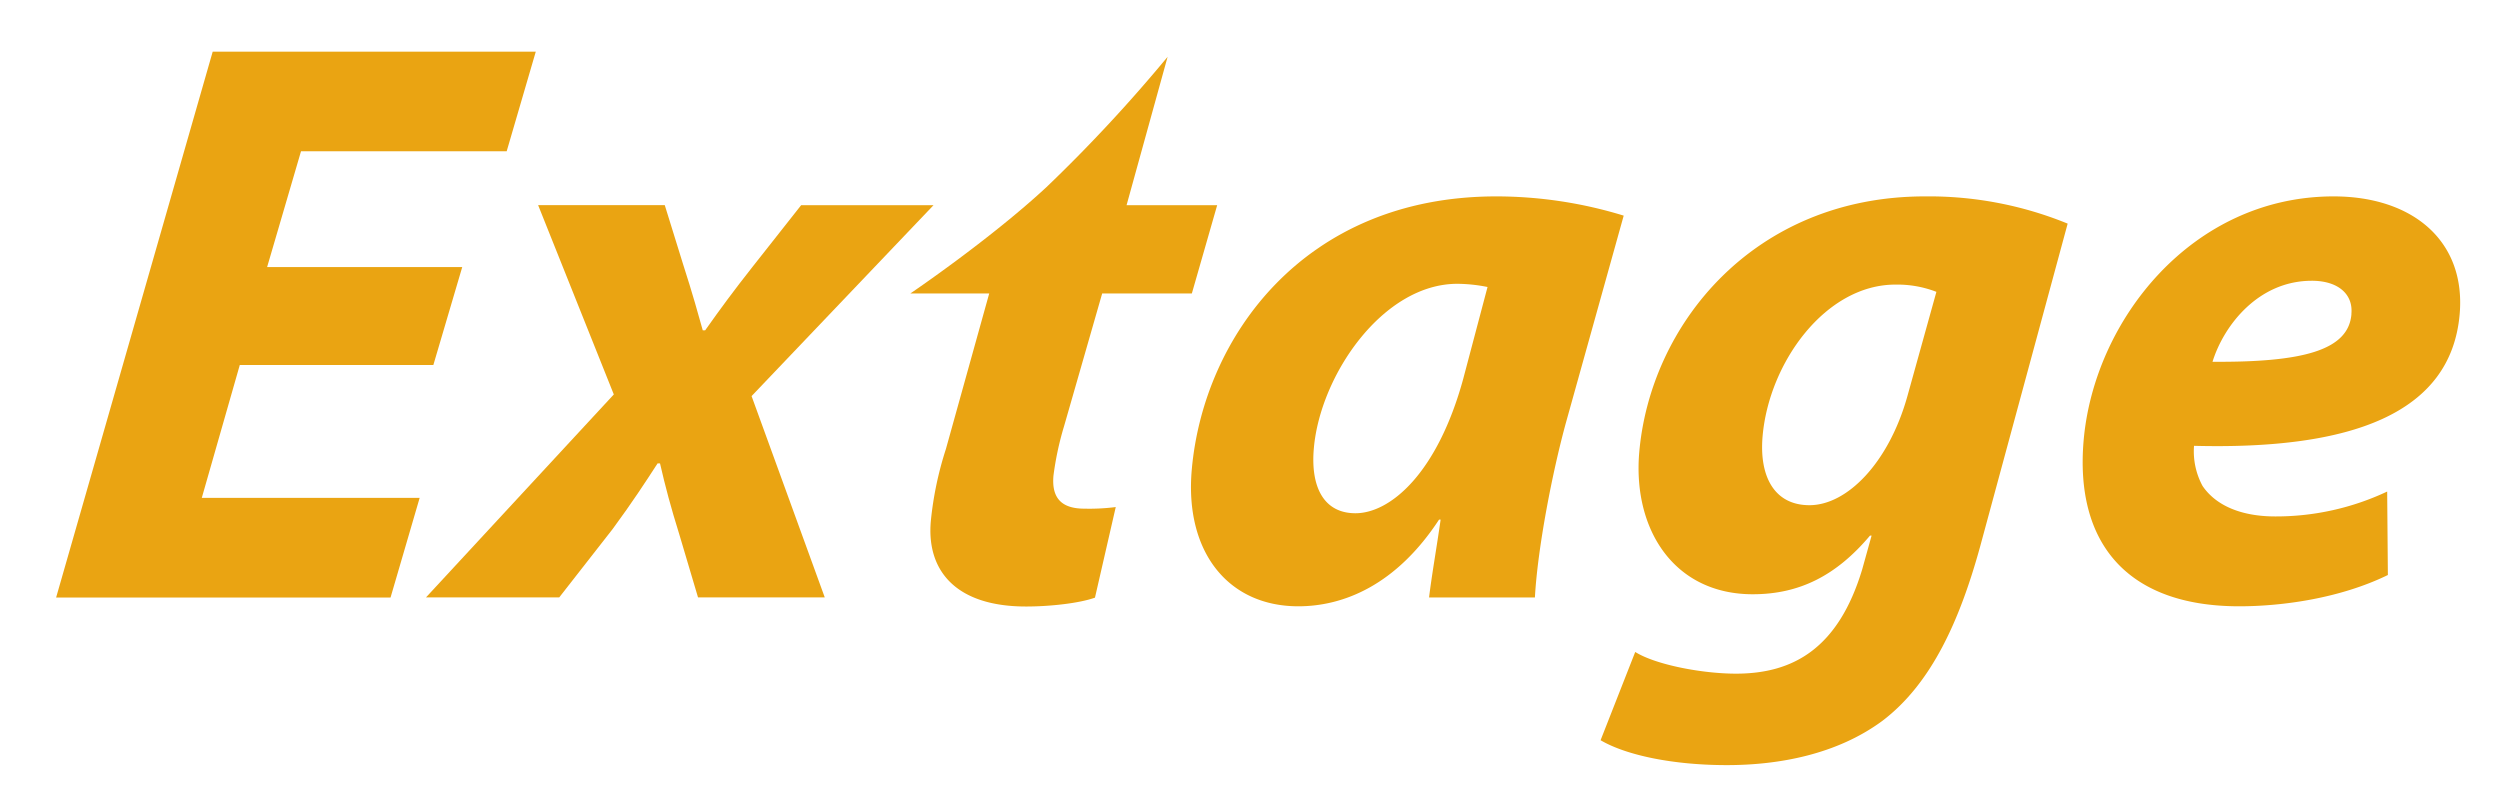
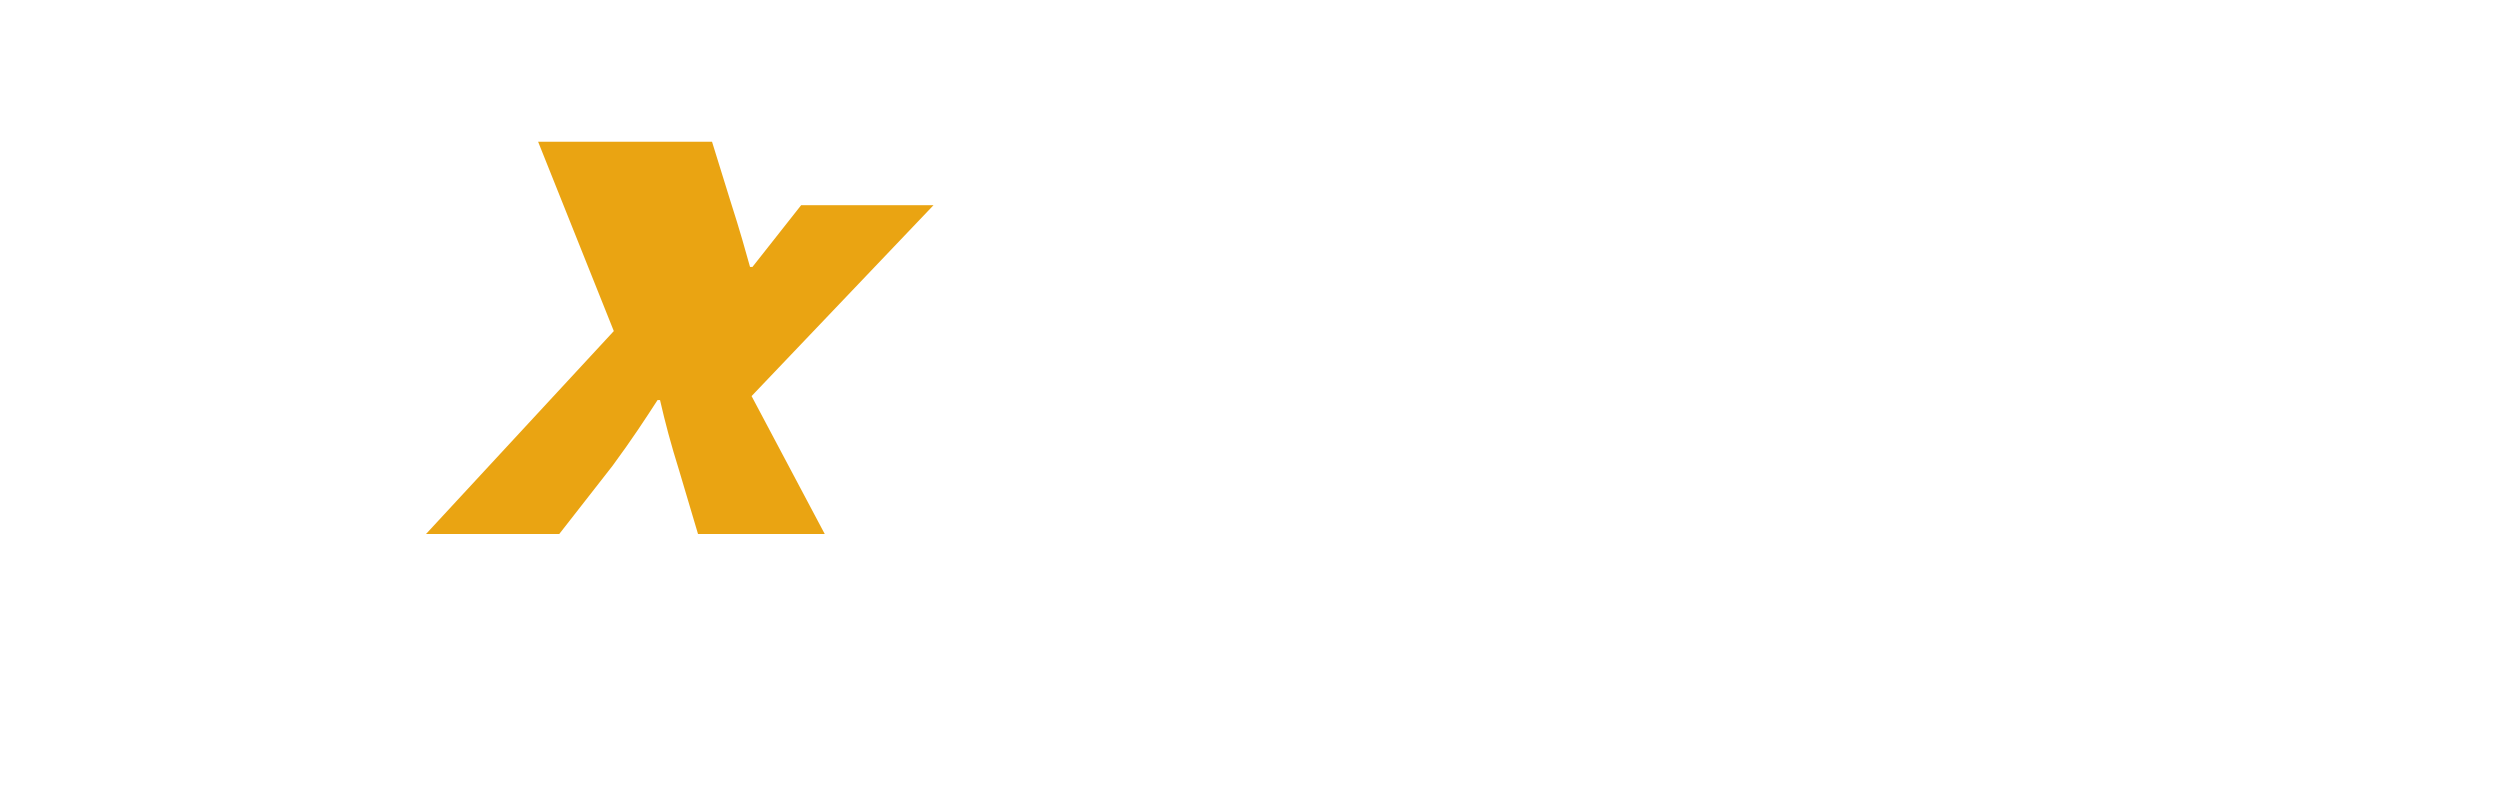
<svg xmlns="http://www.w3.org/2000/svg" id="レイヤー_1" data-name="レイヤー 1" viewBox="0 0 469.08 151.97">
  <defs>
    <style>.cls-1{fill:#eaa412;}.cls-2{fill:none;}</style>
  </defs>
  <title>exlogo</title>
-   <path class="cls-1" d="M202.84,213.82H178l-9.14,11.59c-3.56,4.52-6,7.83-8.87,11.89h-.45c-.8-2.86-1.83-6.62-3.72-12.49l-3.41-11H128.65l14.2,35.52-35.24,38.08h25l10-12.8c3.76-5.11,6.2-8.87,8.45-12.34h.46c1,4.36,2,8.13,3.64,13.39l3.49,11.75h23.78L168.7,249.64l34.14-35.82" transform="translate(-27.68 -175.32)" />
-   <path class="cls-1" d="M234.46,230.38h16.85l4.75-16.56h-17l7.7-27.84A288.6,288.6,0,0,1,224,210.46c-10.68,9.89-25.5,19.92-25.5,19.92h14.79l-8.13,29.2a64.33,64.33,0,0,0-2.83,13.54c-.82,9.33,4.76,16,17.86,16,4.52,0,10-.61,12.94-1.66l3.9-17a39.21,39.21,0,0,1-5.91.3c-4.81,0-6.09-2.56-5.78-6.17a57.35,57.35,0,0,1,2-9.33l7.13-24.83" transform="translate(-27.68 -175.32)" />
-   <path class="cls-1" d="M251.29,263.49c-1.34,15.35,6.79,25.59,20,25.59,8.58,0,18.42-4.07,26.4-16.26h.3c-.75,5.26-1.66,10.39-2.17,14.6h19.86c.5-9.19,3.28-23.63,5.91-33.11l10.75-38.53a81.55,81.55,0,0,0-23.92-3.61C272.33,212.17,253.46,238.65,251.29,263.49Zm51-17.31c-4.89,18.06-13.81,25.44-20.28,25.44-6,0-8.45-5-7.81-12.19,1.19-13.7,12.93-30.86,26.93-30.86a29.58,29.58,0,0,1,5.66.6l-4.5,17" transform="translate(-27.68 -175.32)" />
-   <path class="cls-1" d="M335.23,260.48c-1.11,14.44,6.73,26.34,21.32,26.34,8.73,0,15.66-3.47,22-11h.3l-1.76,6.33c-4.45,14.75-12.85,19.57-23.68,19.57-6.32,0-15.06-1.66-18.91-4.07L328,314.21c4.87,2.86,13.74,4.67,23.68,4.67,9.78,0,20.63-2,29.16-8.28,9.36-7.07,14.62-19.12,18.36-32.67l16.44-60.65a68.77,68.77,0,0,0-26.79-5.11C356.76,212.17,337.2,236.25,335.23,260.48Zm50.3-10.69c-3.49,12.35-11.25,20.32-18.34,20.32-6.61,0-9.45-5.42-8.79-12.95,1.21-13.84,11.81-28.44,24.91-28.44a20.32,20.32,0,0,1,7.7,1.36l-5.48,19.71" transform="translate(-27.68 -175.32)" />
-   <path class="cls-1" d="M489.19,234.29c1.2-13.7-8.75-22.12-23.65-22.12-26.64,0-44.94,23.32-46.9,45.75-1.68,19.26,8.12,31.16,29.19,31.16,8.12,0,18.93-1.5,27.89-5.87l-.13-15.66a48.93,48.93,0,0,1-21,4.67c-6.32,0-11.11-2-13.64-5.72a13.64,13.64,0,0,1-1.6-7.53C468.75,259.73,487.55,253,489.19,234.29ZM461.44,228c5,0,7.76,2.56,7.44,6.17v.15c-.59,6.77-9.22,9-26.06,8.88,2.09-6.77,8.56-15.2,18.63-15.2" transform="translate(-27.68 -175.32)" />
-   <polyline class="cls-1" points="81.31 68.49 44.99 68.49 37.86 93.42 78.74 93.42 73.28 112.11 10.53 112.11 39.91 9.69 100.53 9.69 95.07 28.38 56.48 28.38 50.12 50.11 86.73 50.11 81.31 68.49" />
+   <path class="cls-1" d="M202.84,213.82H178l-9.14,11.59h-.45c-.8-2.86-1.83-6.62-3.72-12.49l-3.41-11H128.65l14.2,35.52-35.24,38.08h25l10-12.8c3.76-5.11,6.2-8.87,8.45-12.34h.46c1,4.36,2,8.13,3.64,13.39l3.49,11.75h23.78L168.7,249.64l34.14-35.82" transform="translate(-27.68 -175.32)" />
  <rect class="cls-2" width="469.08" height="151.97" />
</svg>